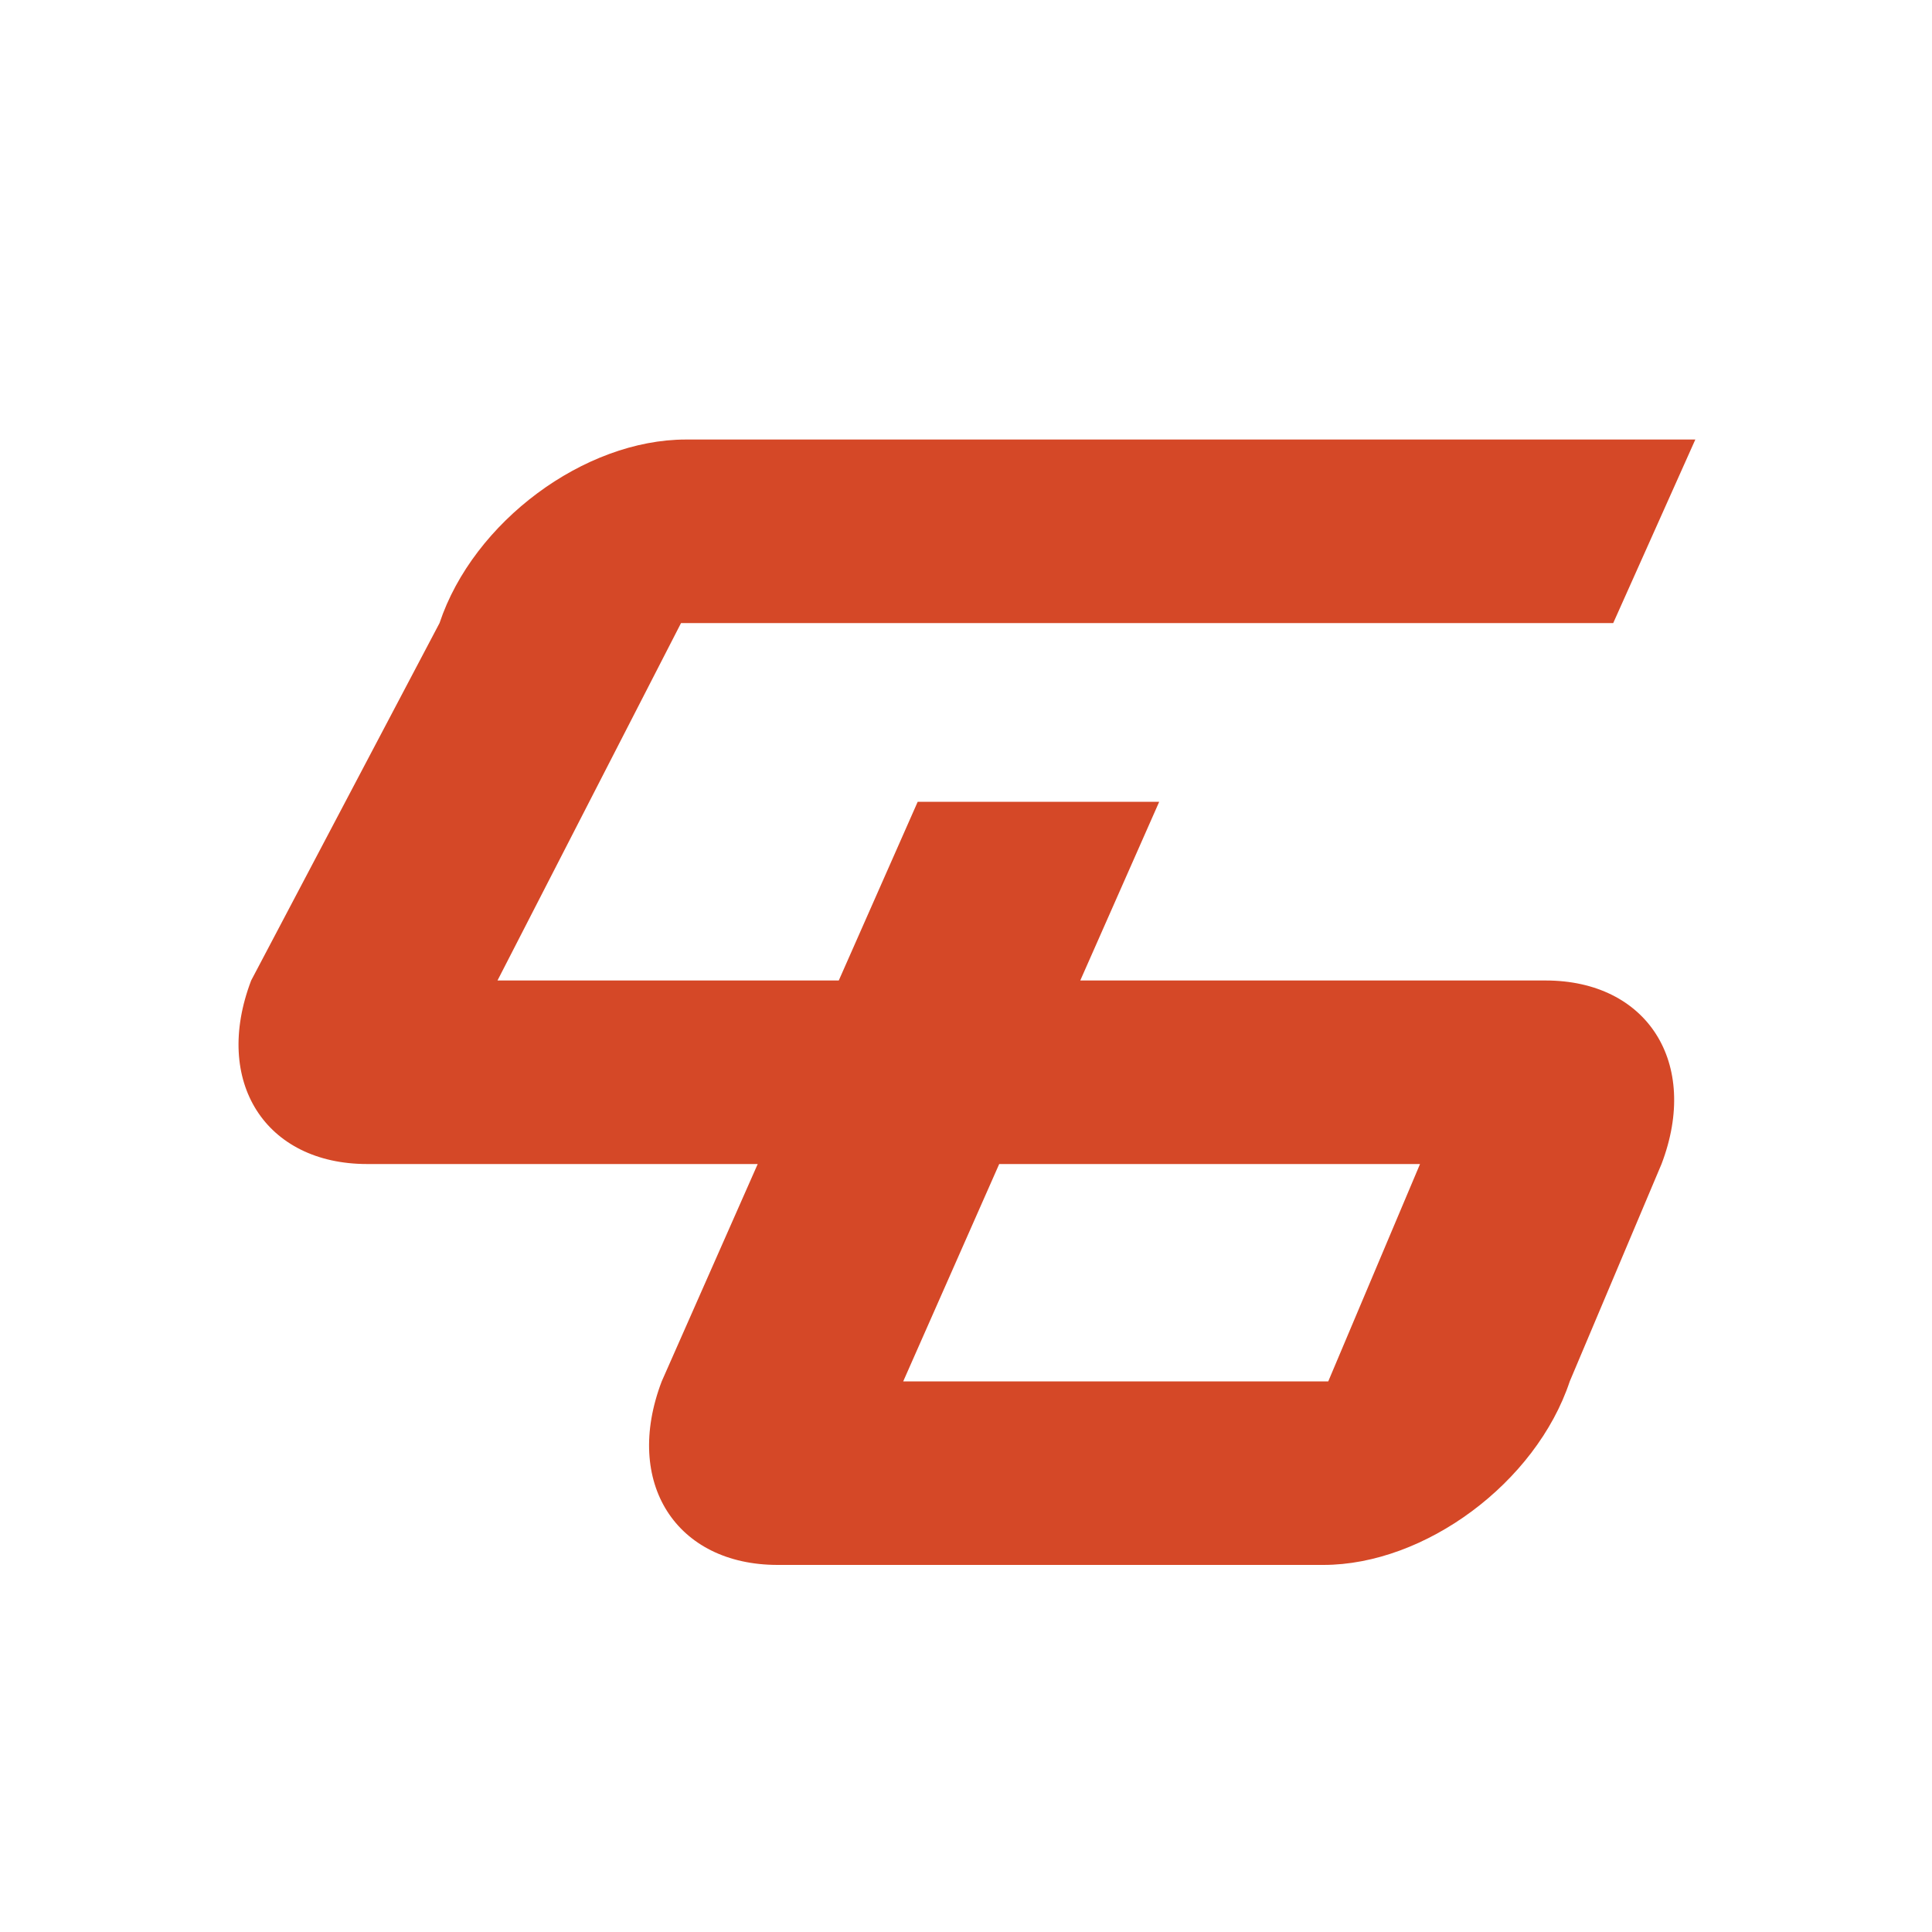
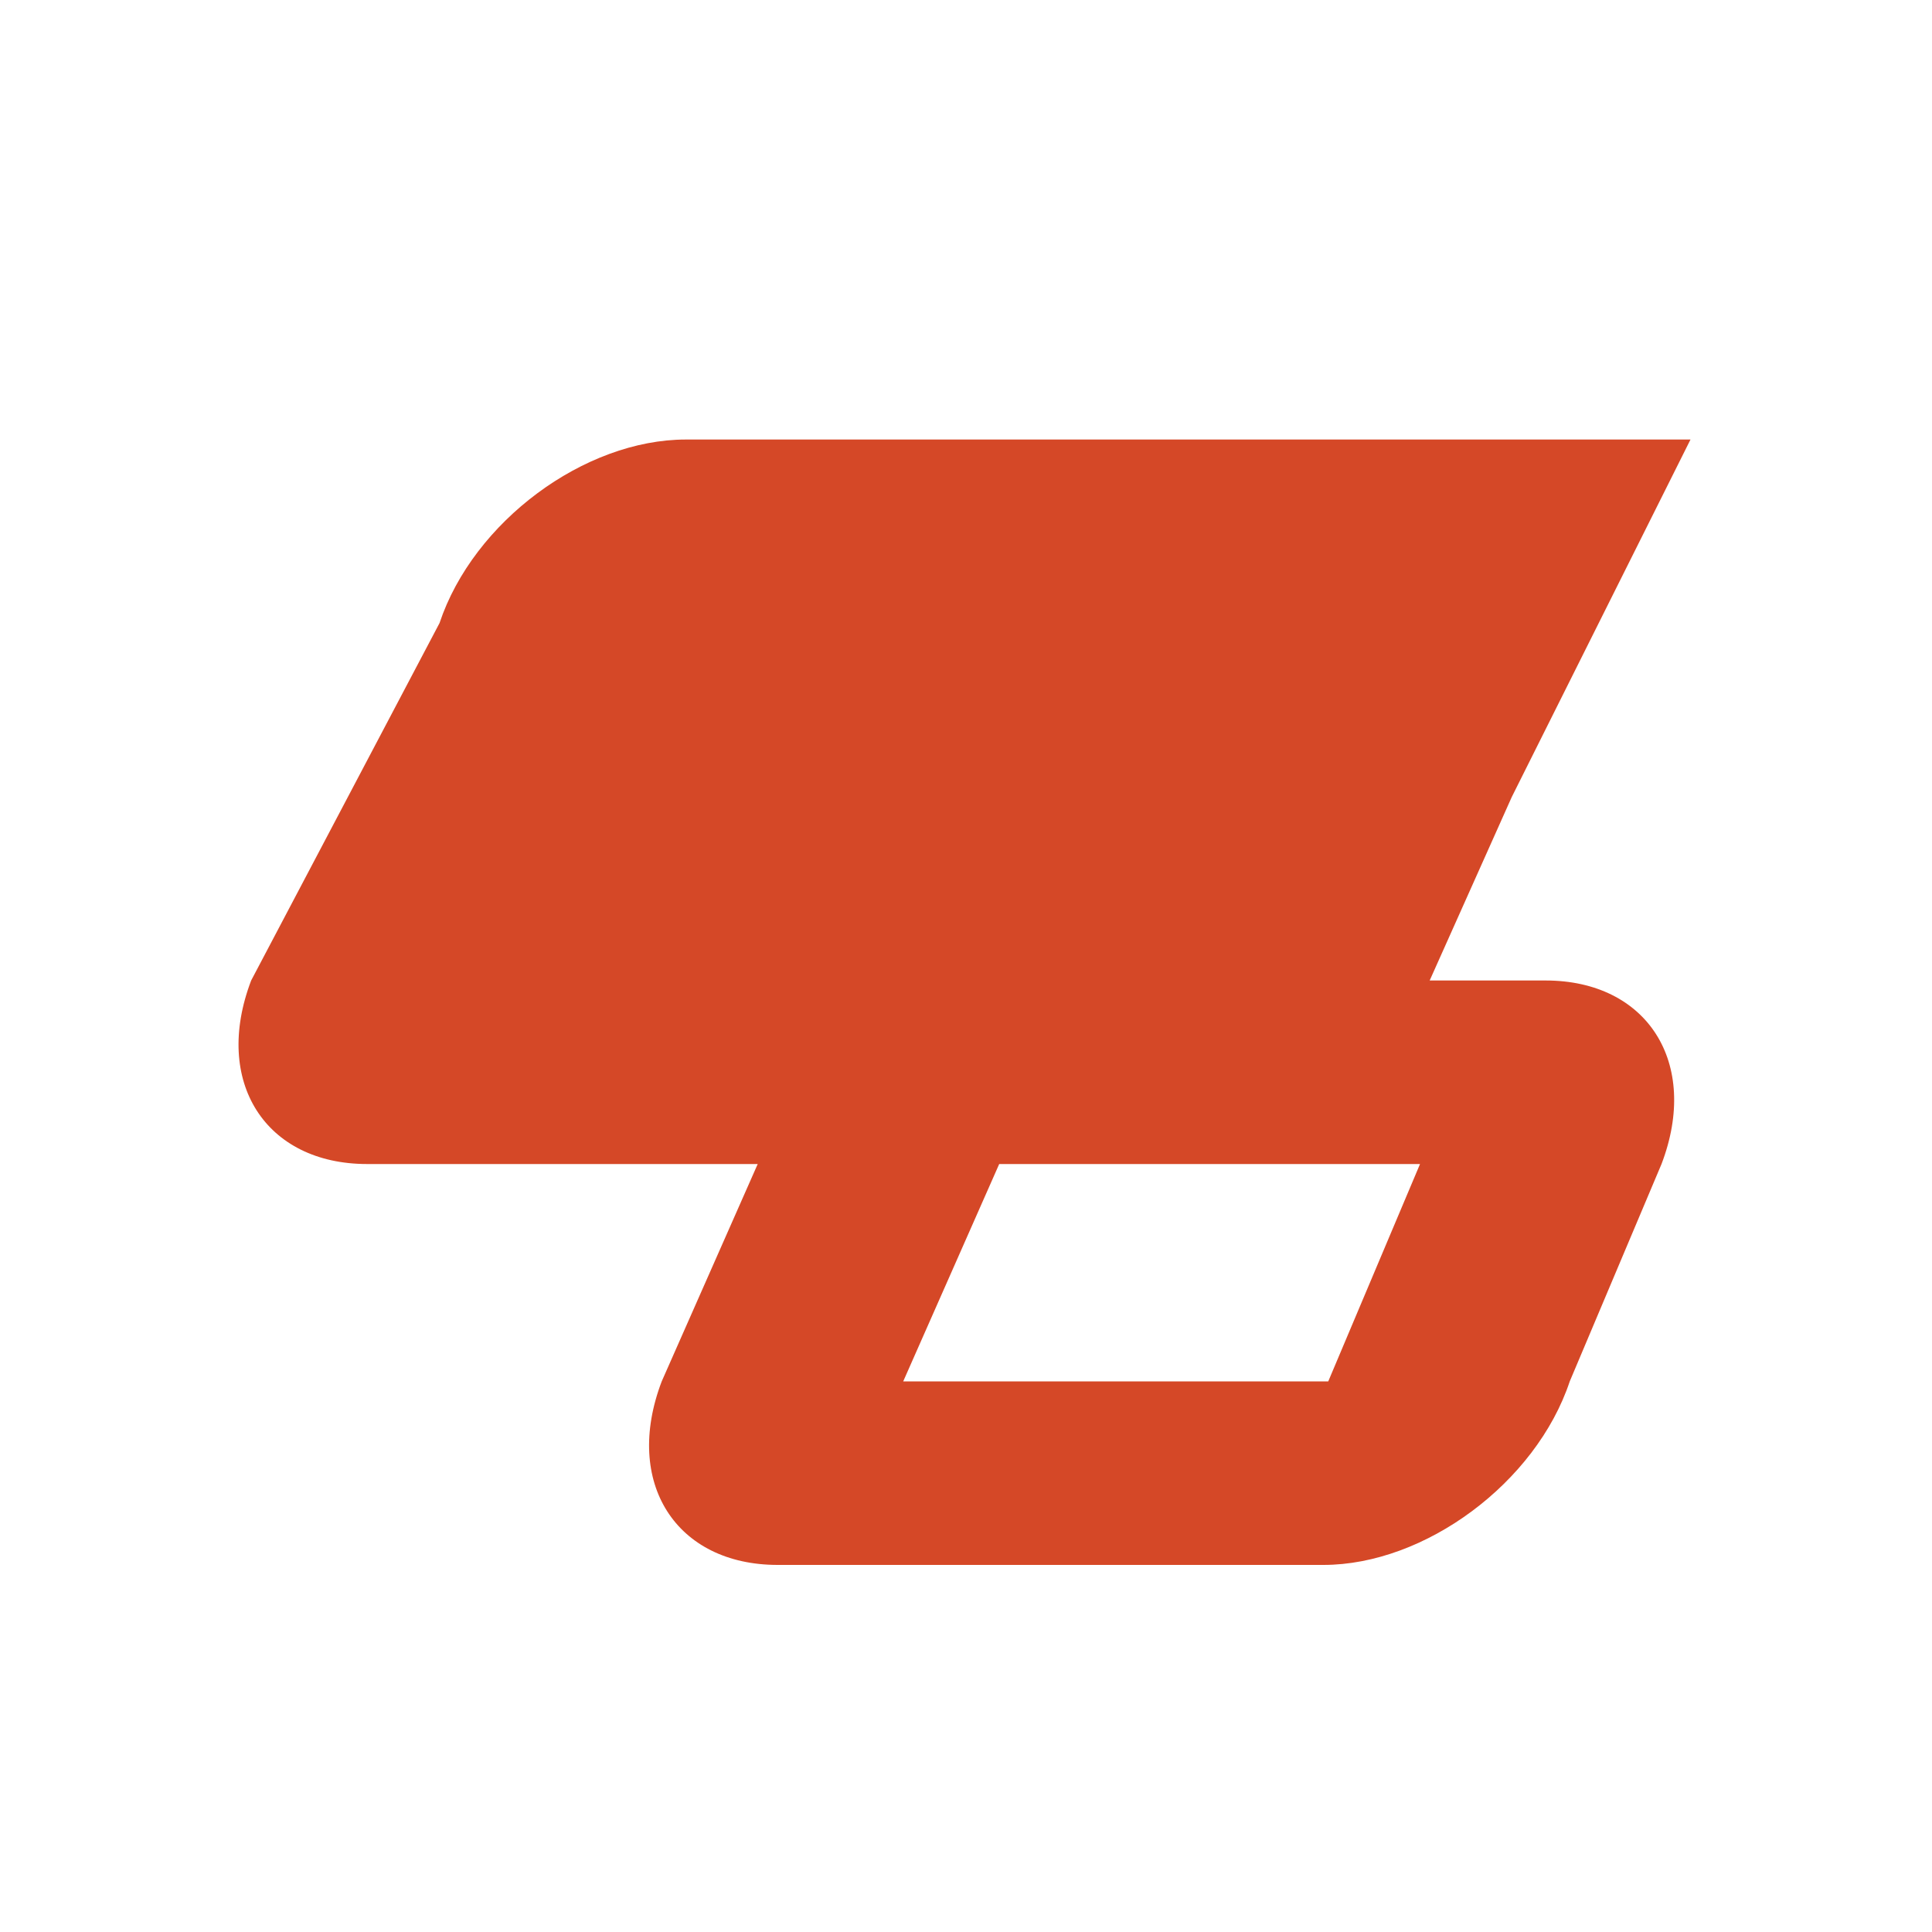
<svg xmlns="http://www.w3.org/2000/svg" data-bbox="4.938 9.1 30.162 23.3" viewBox="0 0 40 40" data-type="color">
  <g>
-     <path d="M35 9.1H14.2c-2.1 0-4.4 1.7-5.1 3.8l-3.9 7.4c-.8 2.1.3 3.8 2.4 3.8h21.8l-1.9 4.5h-8.8l5.3-12h-5l-5.3 12c-.8 2.1.3 3.8 2.4 3.8h11.3c2.1 0 4.4-1.7 5.1-3.8l1.9-4.5c.8-2.1-.3-3.8-2.4-3.8H10.3l3.8-7.4h19.3l1.7-3.8Z" fill="#d54827" data-color="1" />
+     <path d="M35 9.1H14.2c-2.1 0-4.4 1.7-5.1 3.8l-3.9 7.4c-.8 2.1.3 3.8 2.4 3.8h21.8l-1.9 4.5h-8.8l5.3-12h-5l-5.3 12c-.8 2.1.3 3.8 2.4 3.8h11.3c2.1 0 4.4-1.7 5.1-3.8l1.9-4.5c.8-2.1-.3-3.8-2.4-3.8H10.3h19.3l1.7-3.8Z" fill="#d54827" data-color="1" />
  </g>
</svg>